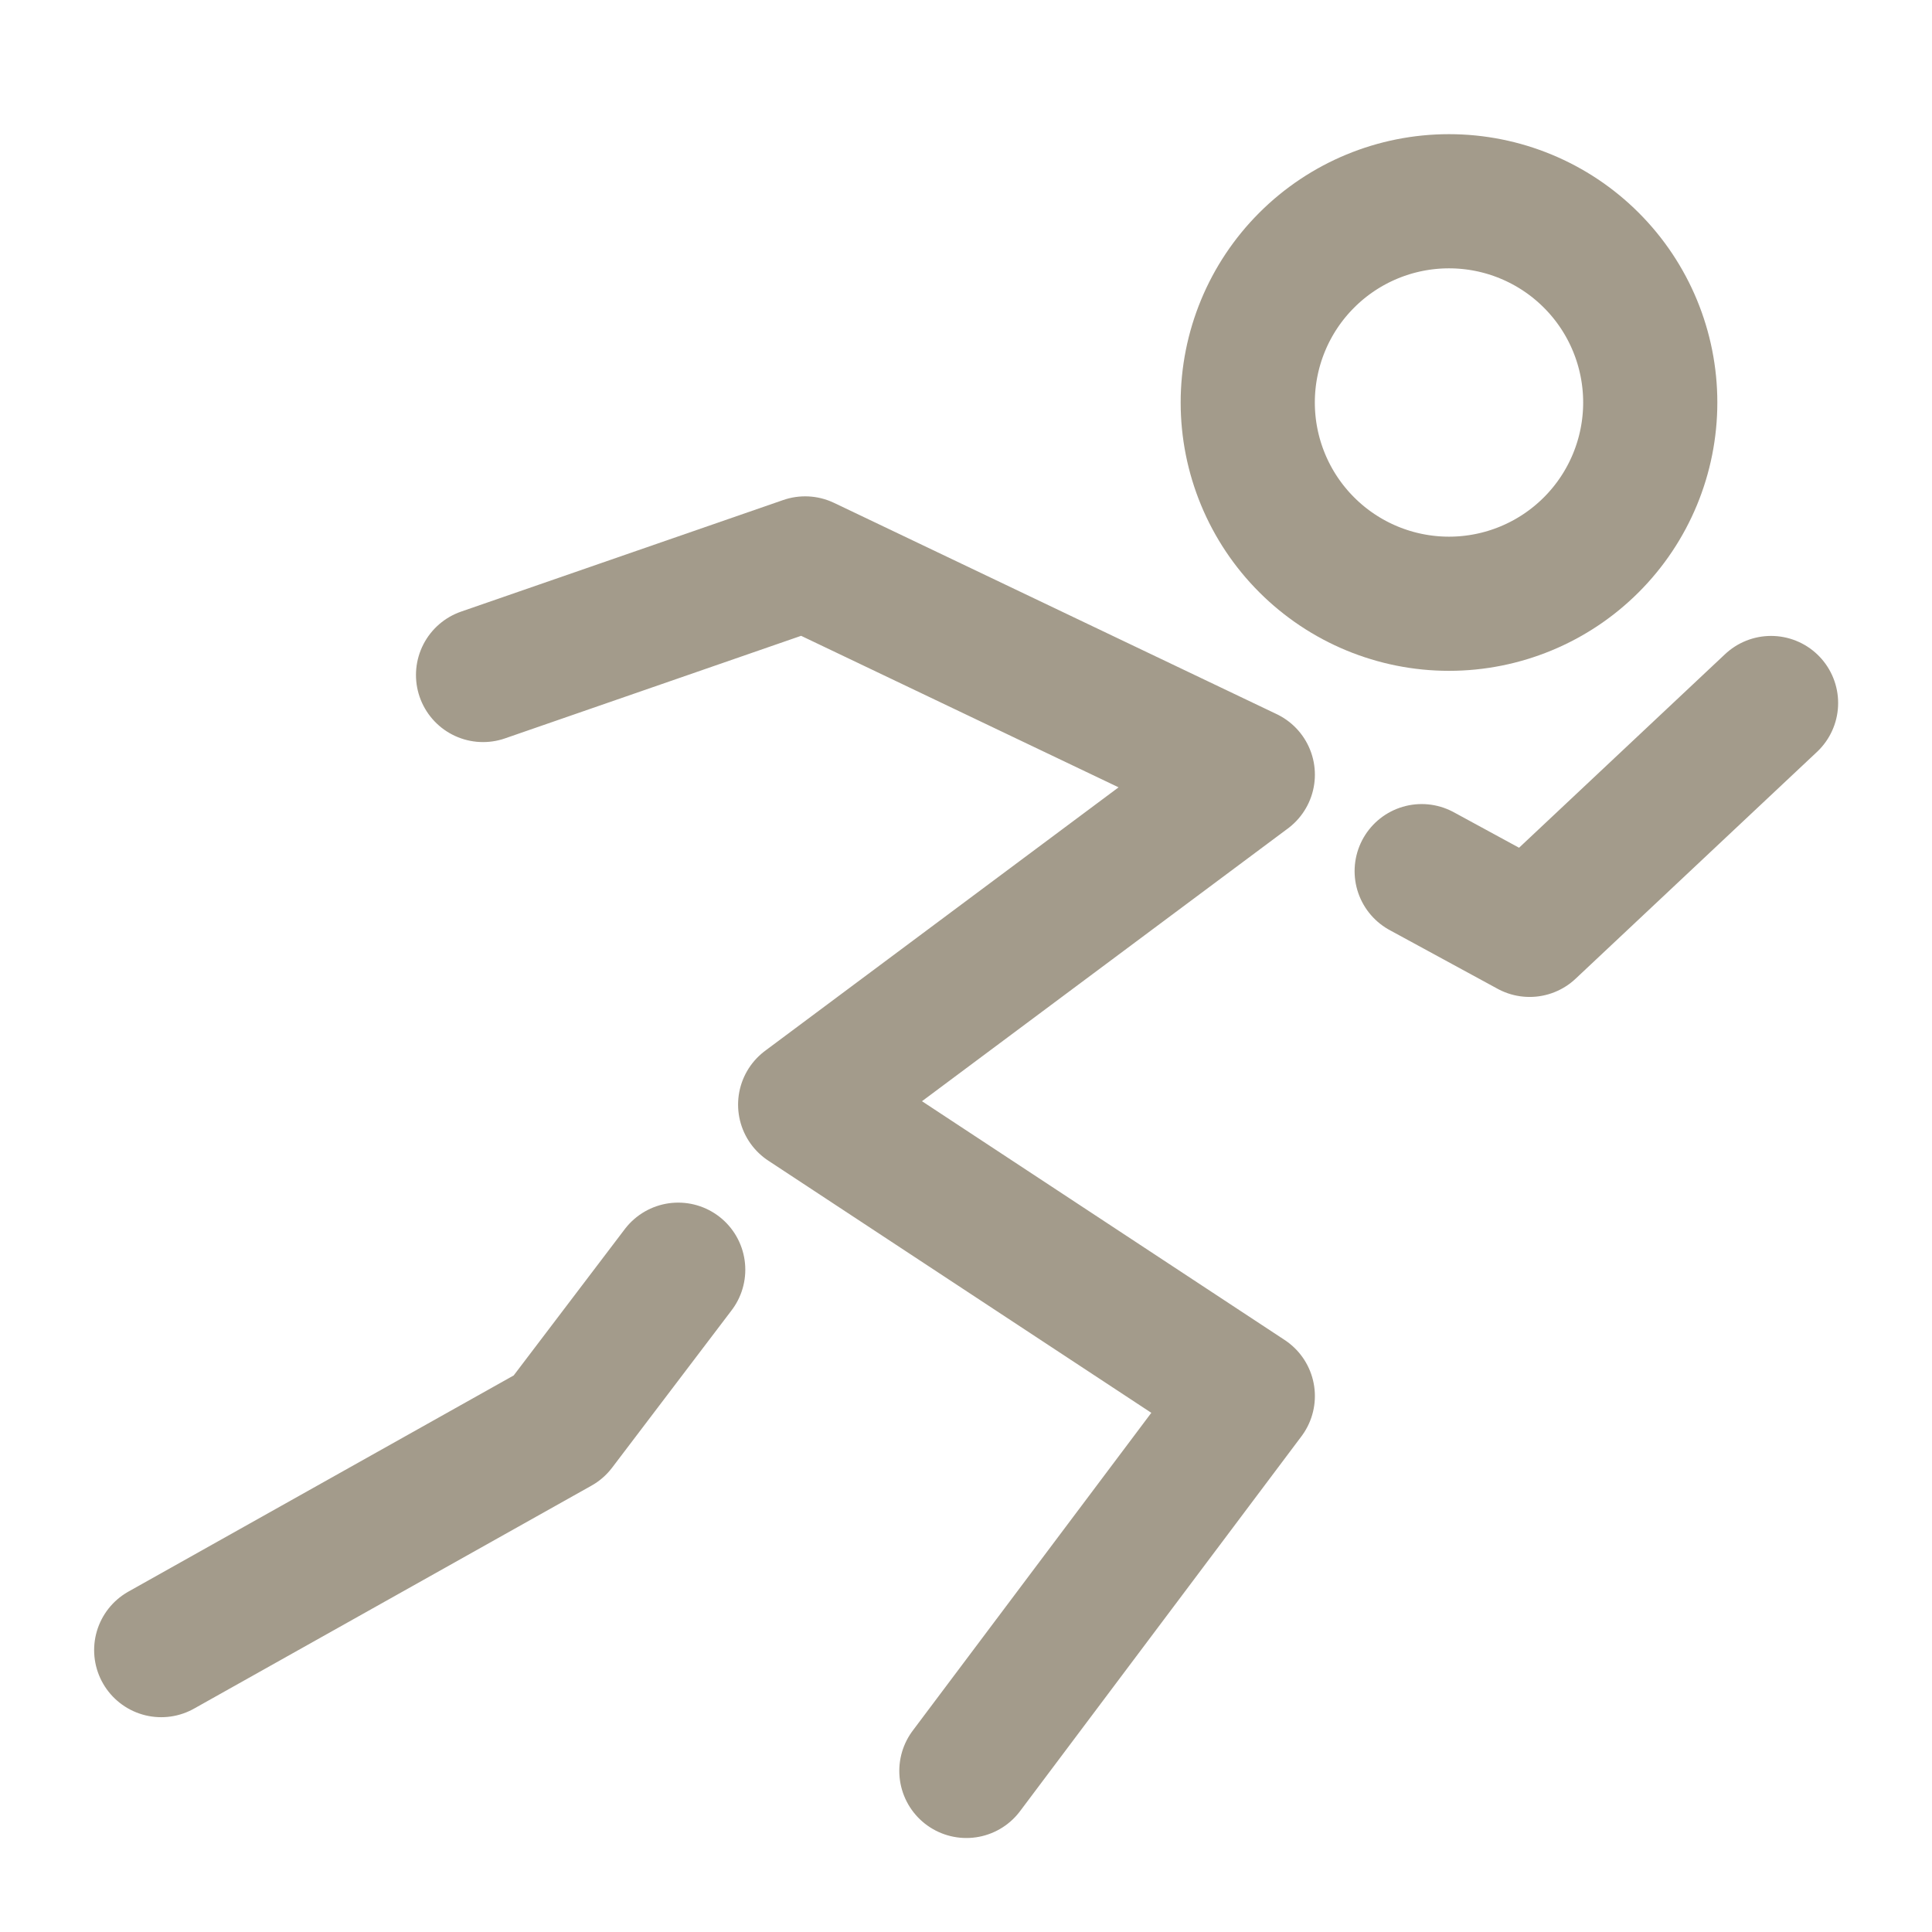
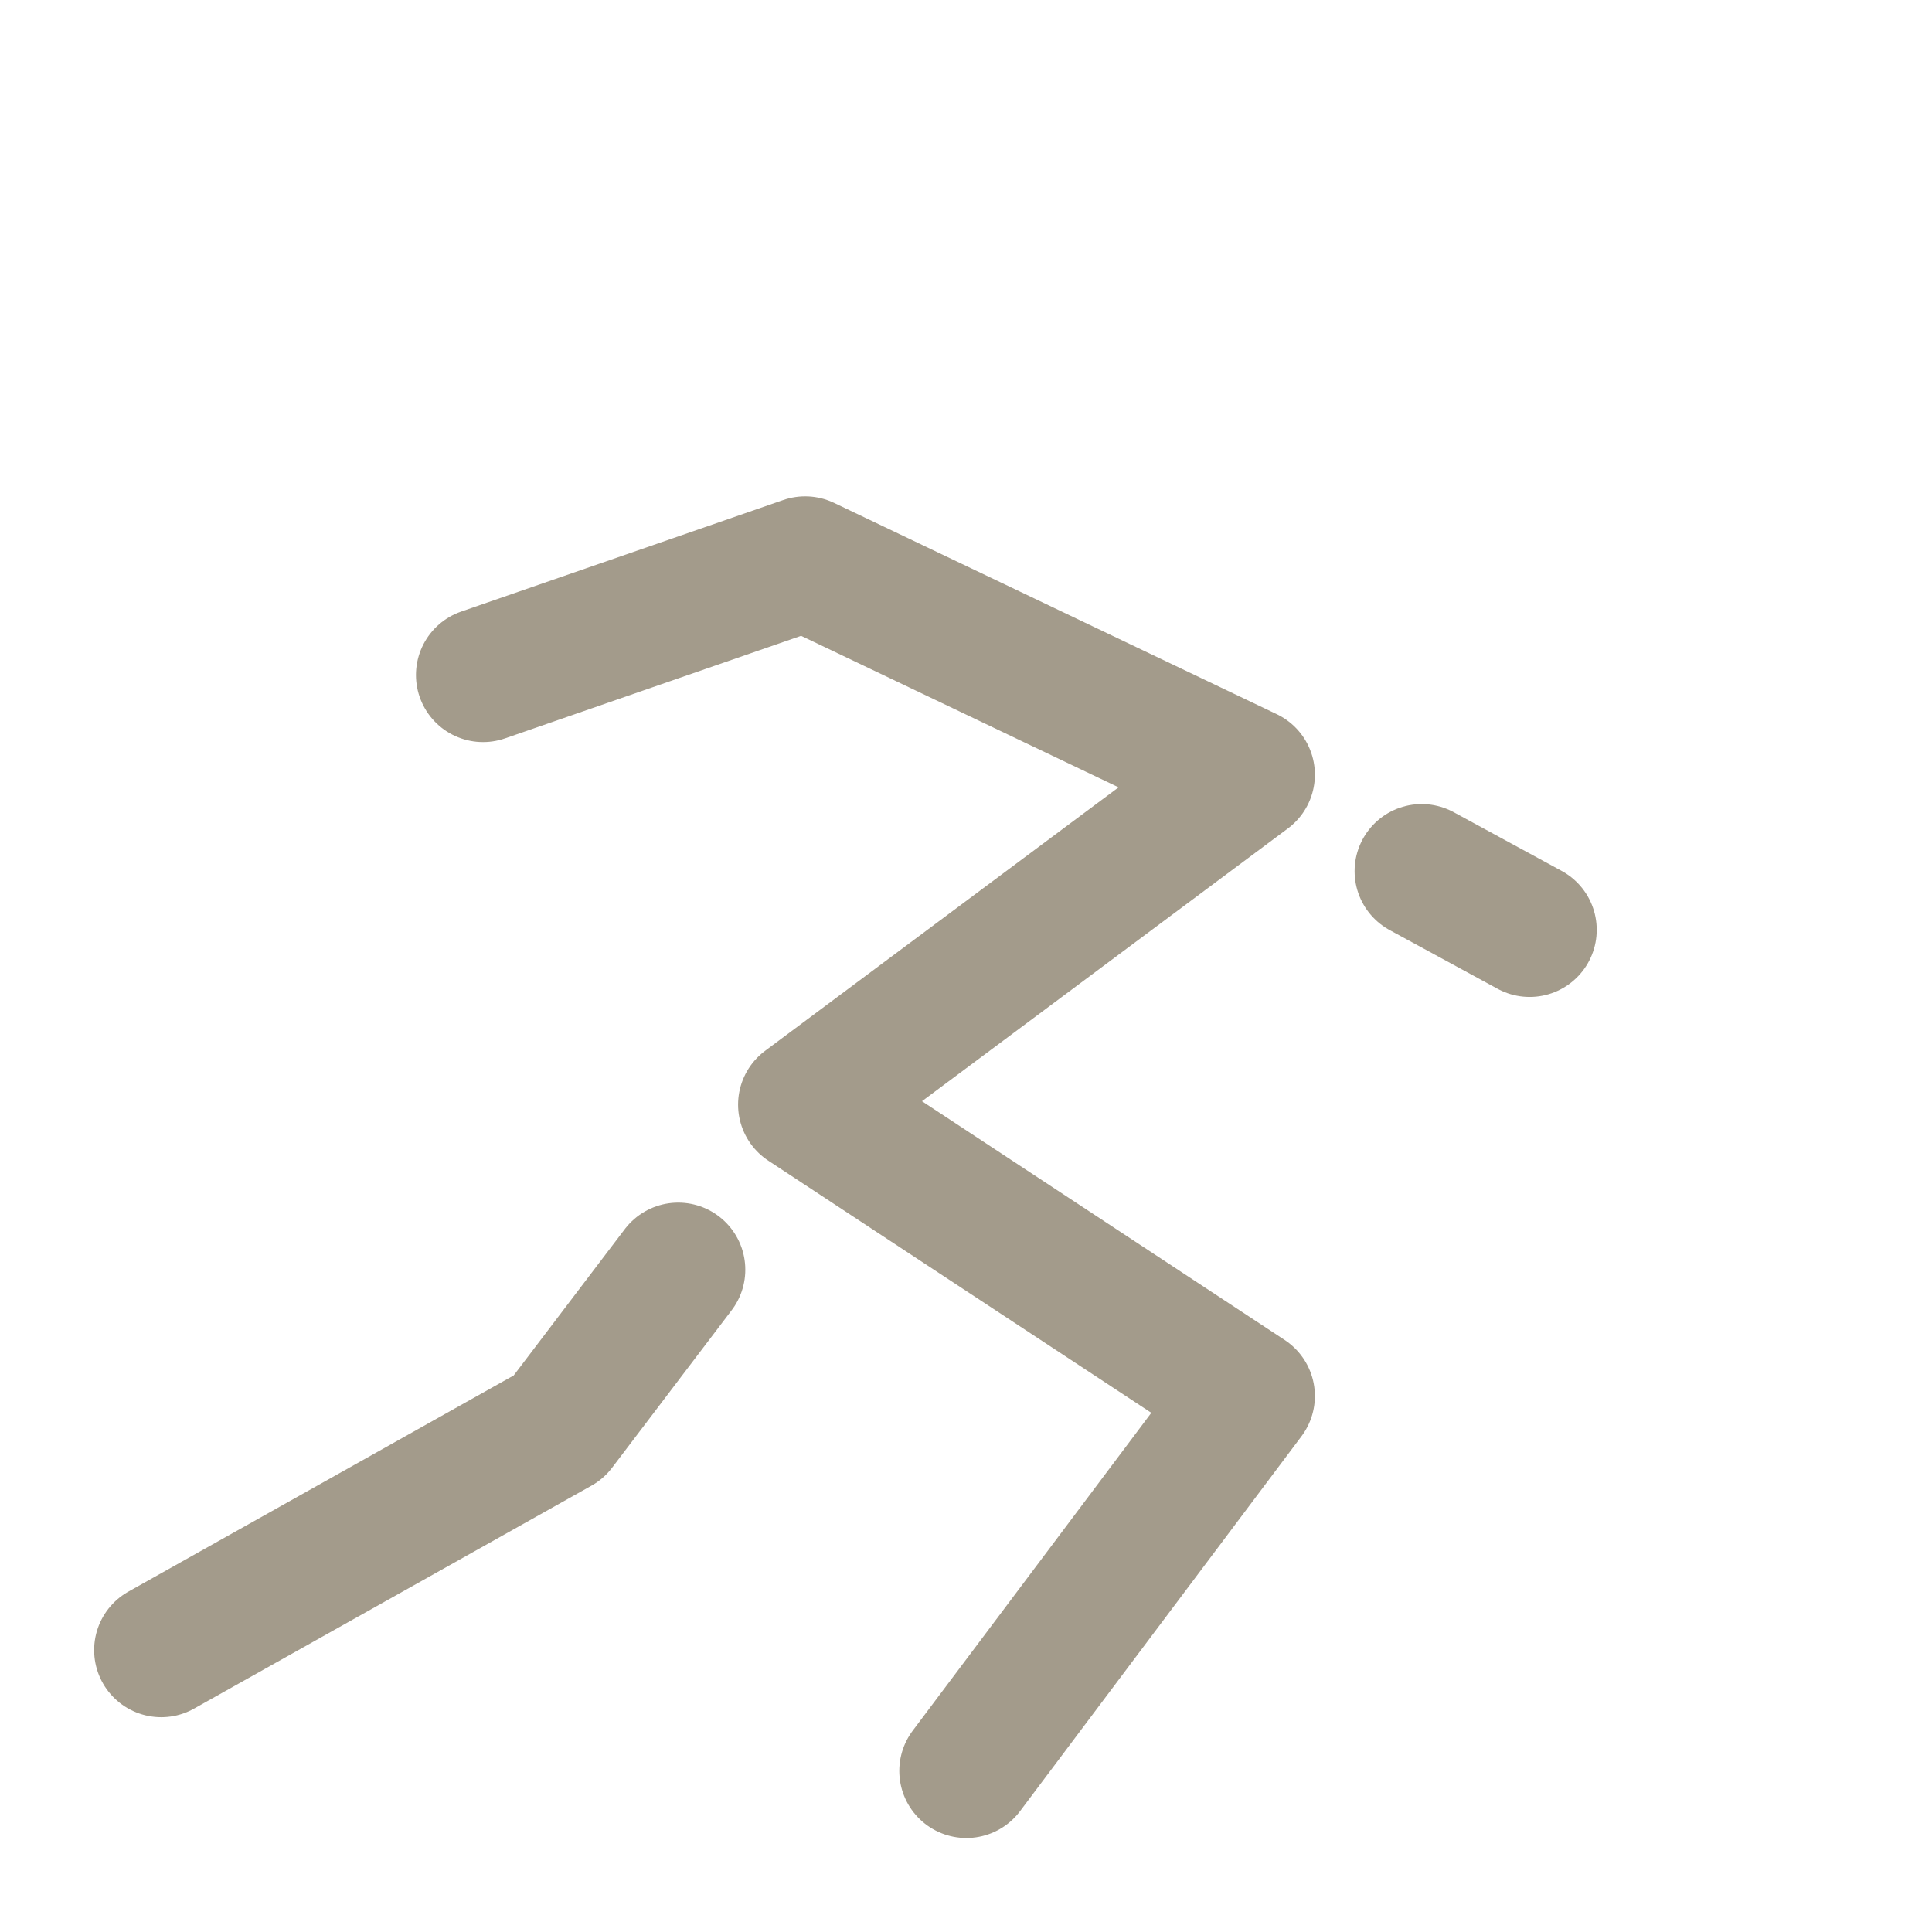
<svg xmlns="http://www.w3.org/2000/svg" width="72" height="72" viewBox="0 0 72 72" fill="none">
-   <path d="M54 22.5C55.989 22.5 57.897 21.71 59.303 20.303C60.71 18.897 61.5 16.989 61.5 15C61.5 13.011 60.71 11.103 59.303 9.697C57.897 8.29 55.989 7.5 54 7.5C52.011 7.5 50.103 8.29 48.697 9.697C47.29 11.103 46.5 13.011 46.5 15C46.5 16.989 47.29 18.897 48.697 20.303C50.103 21.71 52.011 22.5 54 22.5Z" stroke="#A39B8B" stroke-width="5" />
-   <path d="M18.002 25.155L30.006 20.997L46.502 28.87L30.006 41.166L46.502 52.026L36.014 65.997M52.982 32.465L57.005 34.653L66.002 26.199M25.275 47.318L20.82 53.185L6.008 61.495" stroke="#A39B8B" stroke-width="5" stroke-linecap="round" stroke-linejoin="round" />
+   <path d="M18.002 25.155L30.006 20.997L46.502 28.87L30.006 41.166L46.502 52.026L36.014 65.997M52.982 32.465L57.005 34.653M25.275 47.318L20.82 53.185L6.008 61.495" stroke="#A39B8B" stroke-width="5" stroke-linecap="round" stroke-linejoin="round" />
</svg>